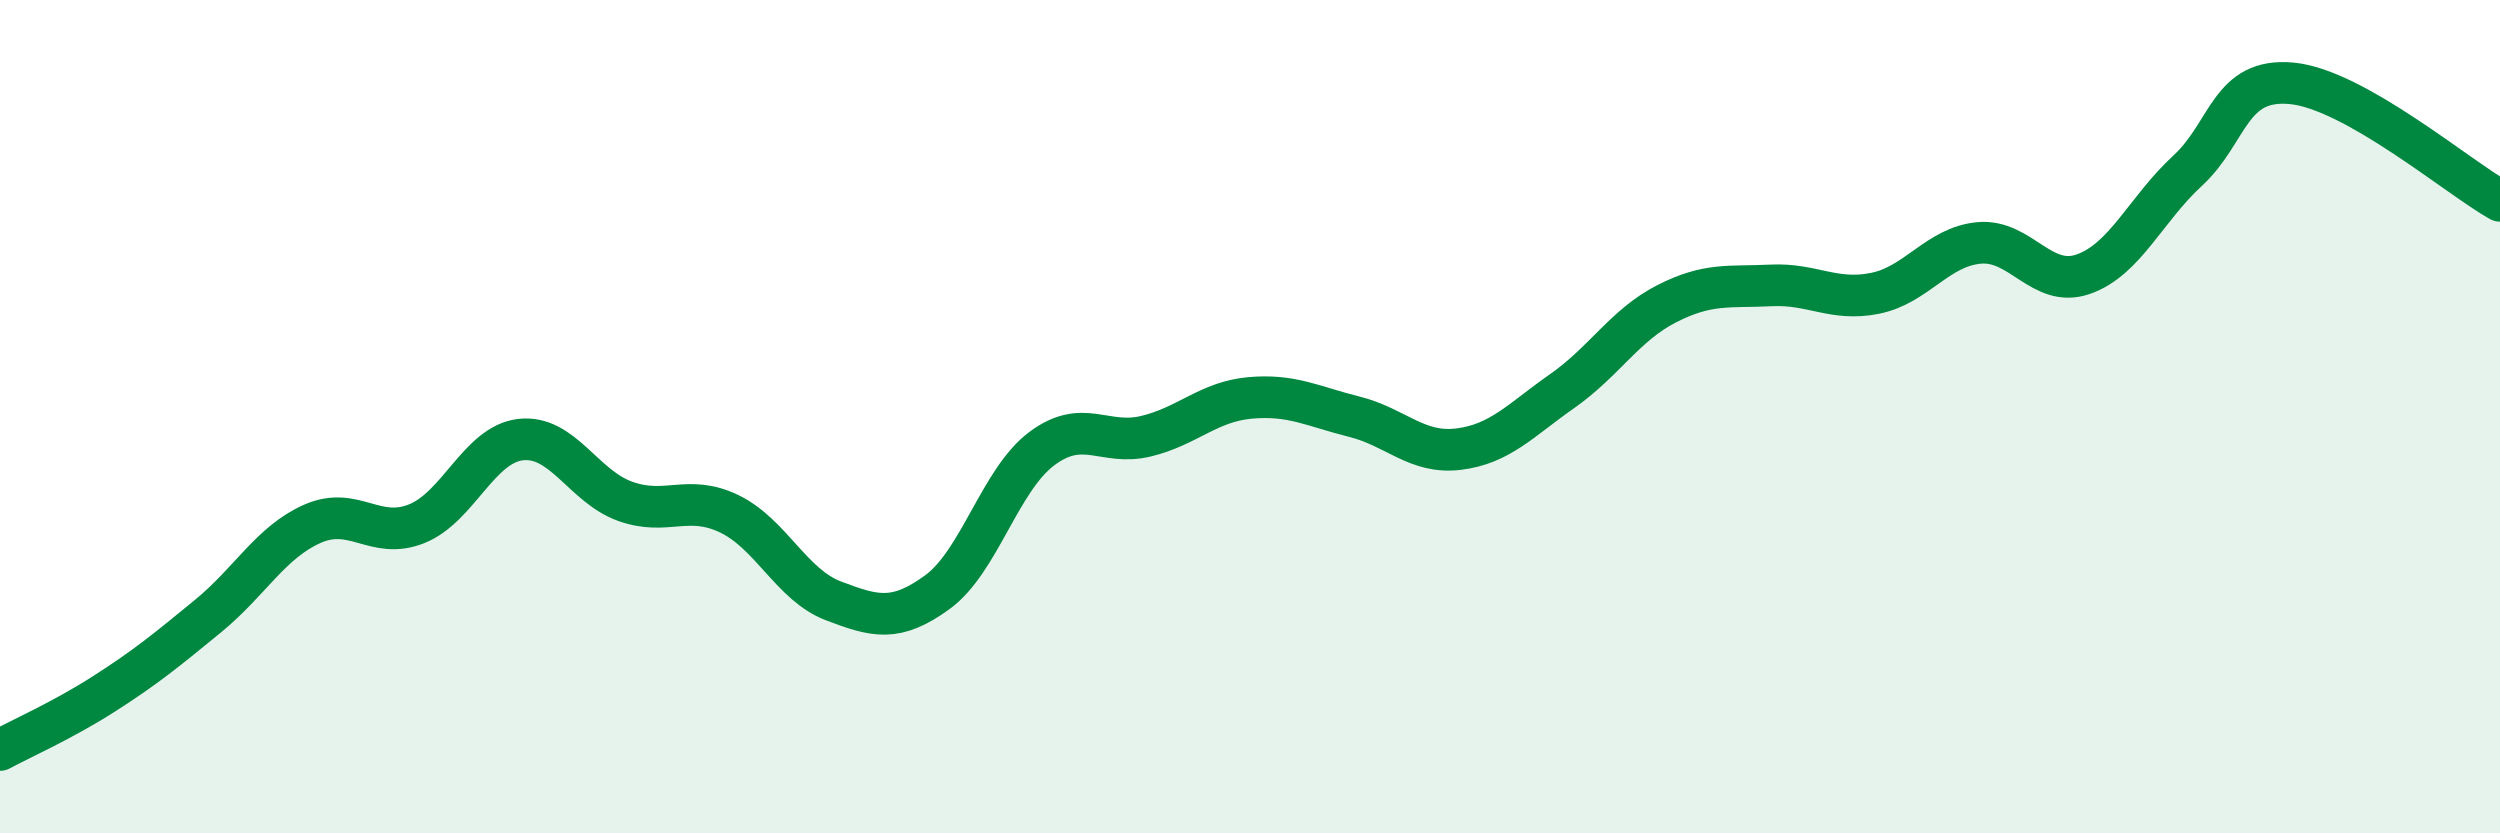
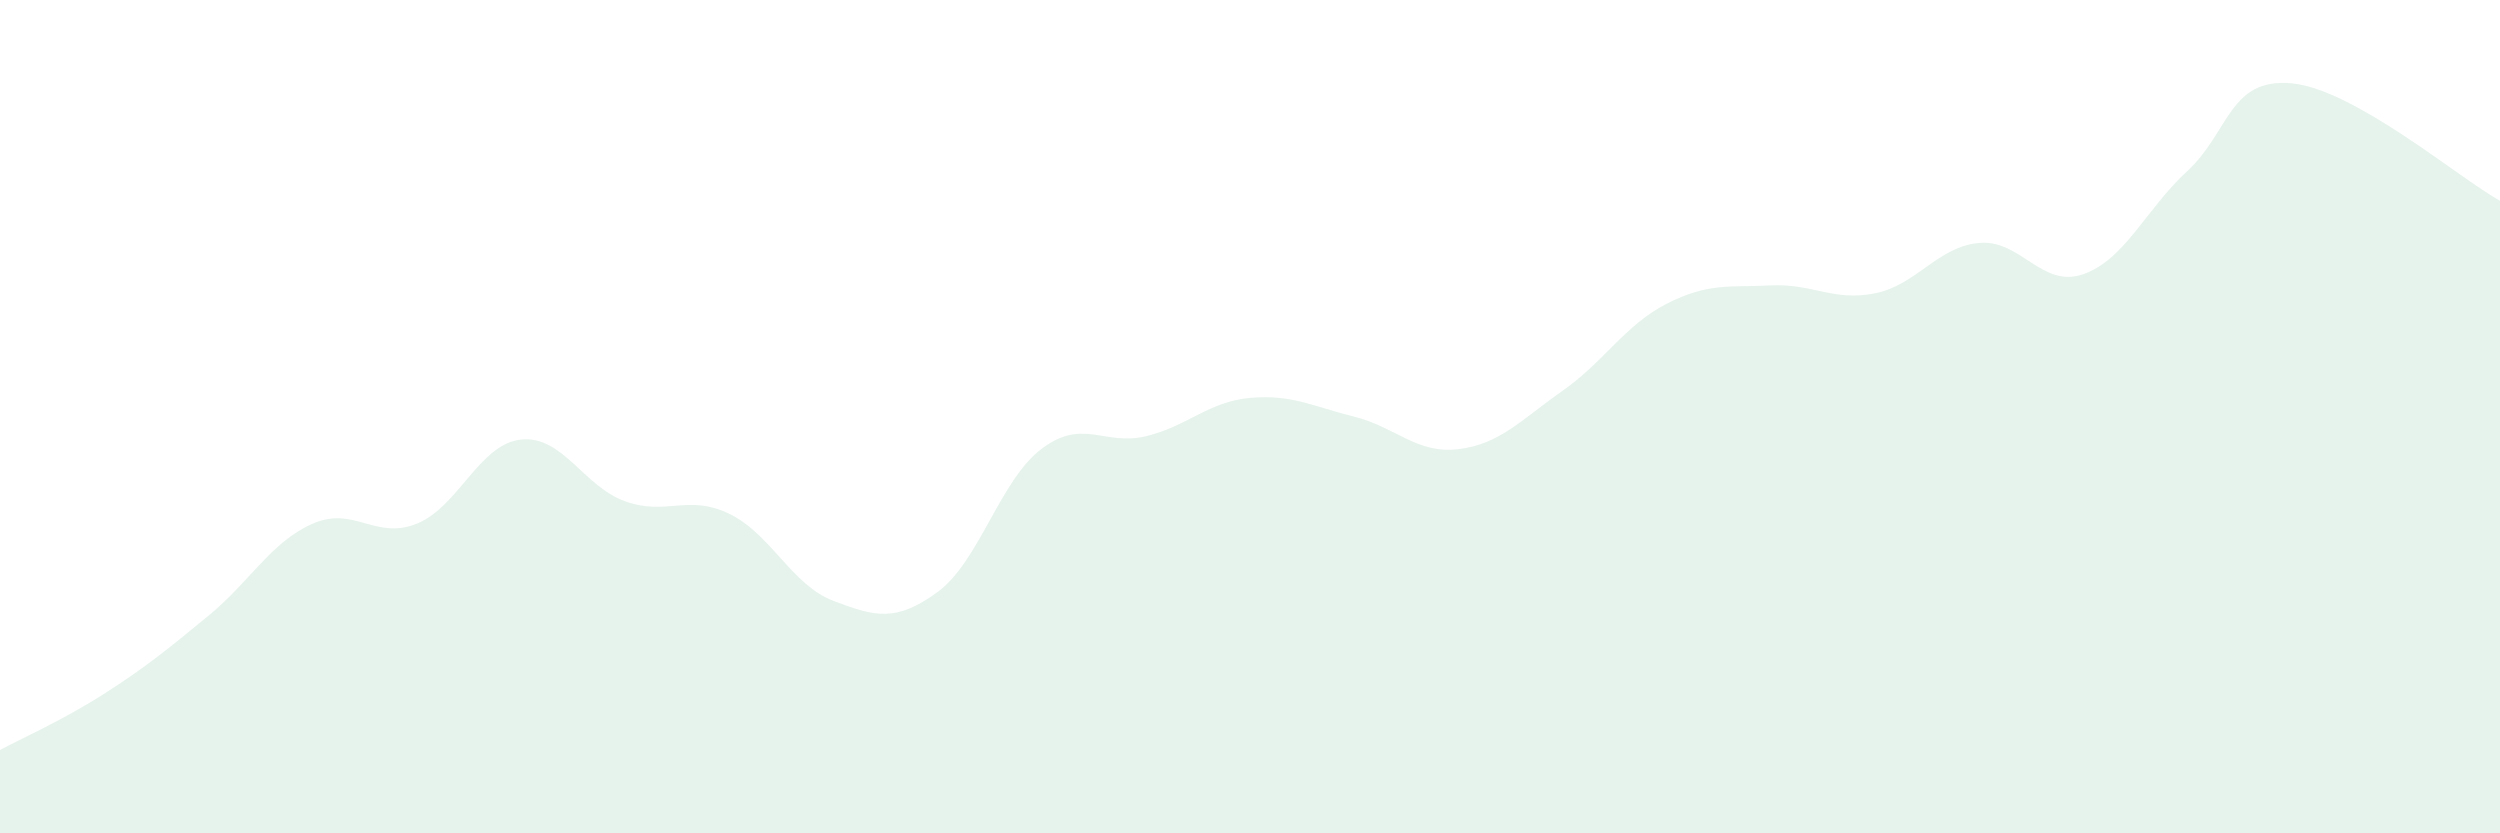
<svg xmlns="http://www.w3.org/2000/svg" width="60" height="20" viewBox="0 0 60 20">
  <path d="M 0,18 C 0.5,17.73 1.5,17.29 2.5,16.65 C 3.5,16.01 4,15.6 5,14.78 C 6,13.96 6.5,13.01 7.5,12.57 C 8.5,12.13 9,12.97 10,12.57 C 11,12.17 11.5,10.66 12.5,10.55 C 13.5,10.44 14,11.67 15,12.03 C 16,12.39 16.5,11.85 17.5,12.33 C 18.5,12.81 19,14.04 20,14.42 C 21,14.8 21.5,14.94 22.5,14.21 C 23.5,13.48 24,11.52 25,10.77 C 26,10.02 26.5,10.71 27.5,10.47 C 28.5,10.23 29,9.64 30,9.55 C 31,9.46 31.5,9.75 32.5,10 C 33.5,10.25 34,10.9 35,10.78 C 36,10.66 36.5,10.08 37.5,9.38 C 38.5,8.68 39,7.8 40,7.29 C 41,6.78 41.5,6.9 42.5,6.85 C 43.5,6.8 44,7.24 45,7.04 C 46,6.84 46.5,5.92 47.5,5.83 C 48.5,5.74 49,6.93 50,6.58 C 51,6.23 51.5,5.02 52.5,4.1 C 53.5,3.18 53.5,1.86 55,2 C 56.5,2.14 59,4.26 60,4.82L60 20L0 20Z" fill="#008740" opacity="0.1" stroke-linecap="round" stroke-linejoin="round" />
-   <path d="M 0,18 C 0.5,17.73 1.5,17.29 2.5,16.65 C 3.5,16.01 4,15.6 5,14.78 C 6,13.96 6.5,13.01 7.5,12.57 C 8.5,12.13 9,12.97 10,12.57 C 11,12.17 11.5,10.66 12.5,10.55 C 13.5,10.44 14,11.67 15,12.03 C 16,12.39 16.5,11.85 17.5,12.33 C 18.5,12.81 19,14.04 20,14.42 C 21,14.8 21.5,14.94 22.5,14.21 C 23.5,13.48 24,11.52 25,10.77 C 26,10.02 26.5,10.71 27.5,10.47 C 28.5,10.23 29,9.64 30,9.55 C 31,9.46 31.5,9.75 32.5,10 C 33.5,10.25 34,10.9 35,10.78 C 36,10.66 36.5,10.08 37.5,9.38 C 38.5,8.68 39,7.8 40,7.29 C 41,6.78 41.5,6.9 42.5,6.85 C 43.5,6.8 44,7.24 45,7.04 C 46,6.84 46.5,5.92 47.5,5.83 C 48.5,5.74 49,6.93 50,6.58 C 51,6.23 51.5,5.02 52.5,4.1 C 53.5,3.18 53.5,1.86 55,2 C 56.5,2.14 59,4.26 60,4.82" stroke="#008740" stroke-width="1" fill="none" stroke-linecap="round" stroke-linejoin="round" />
</svg>